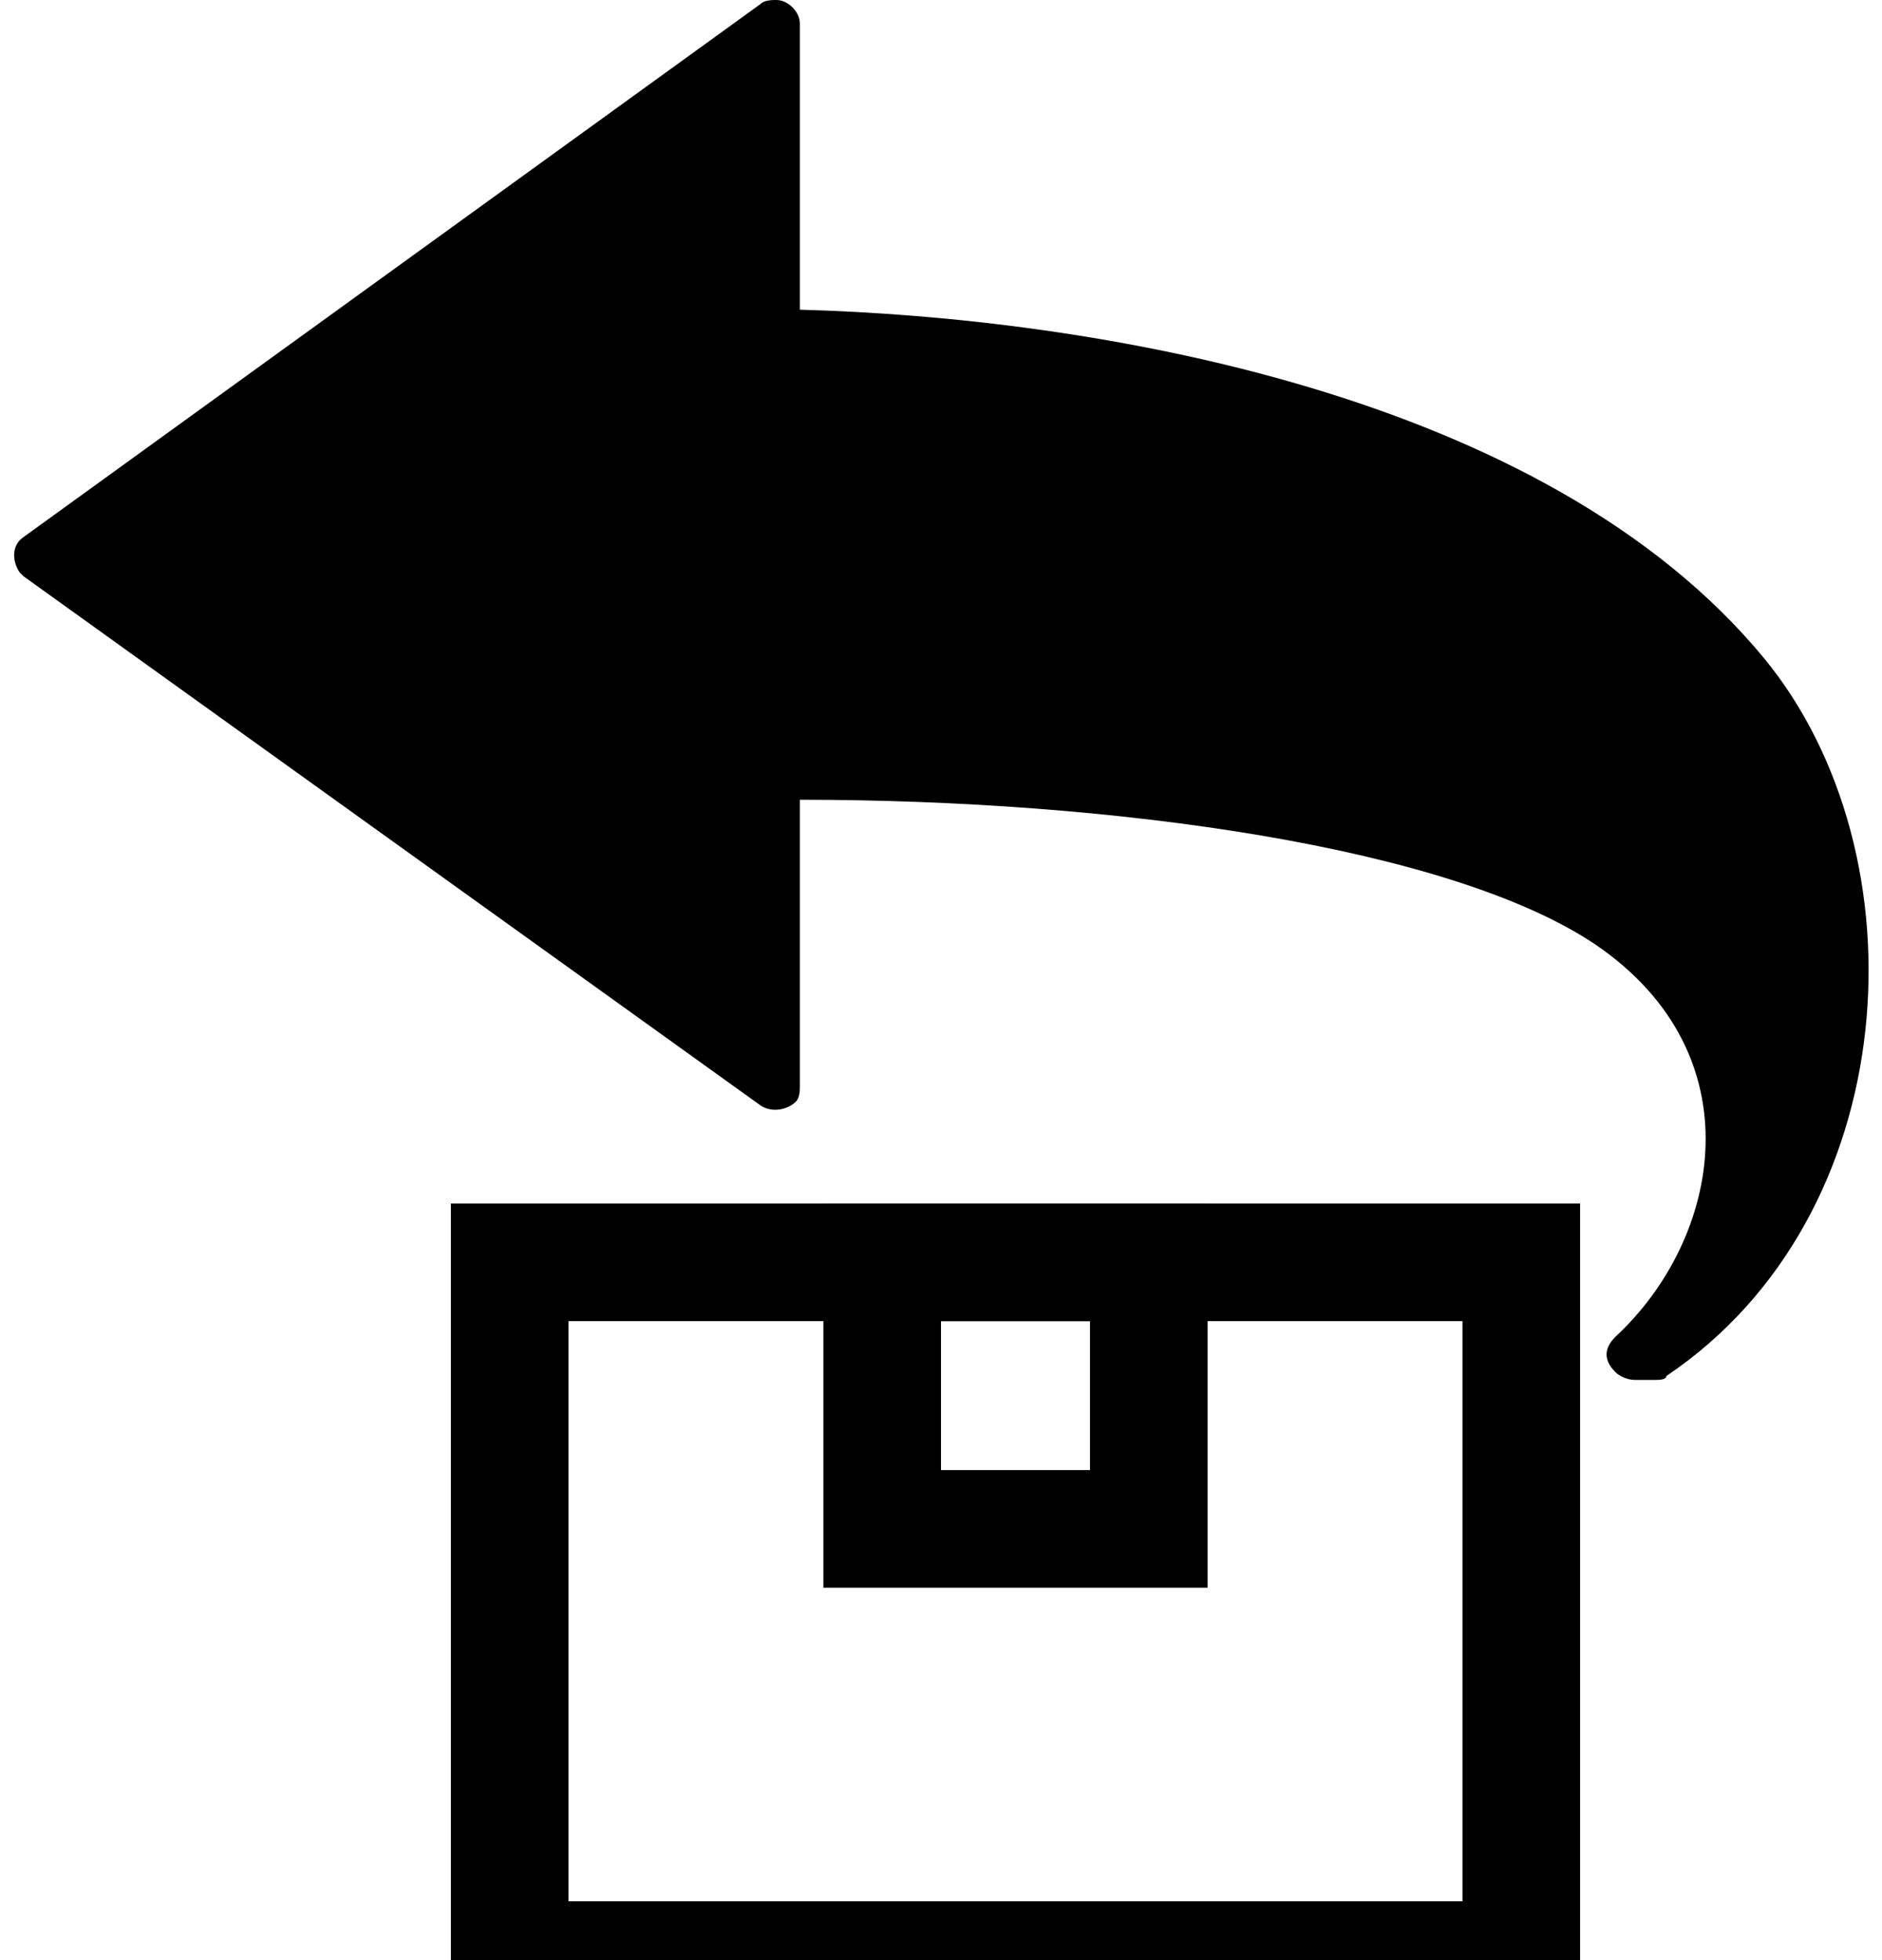
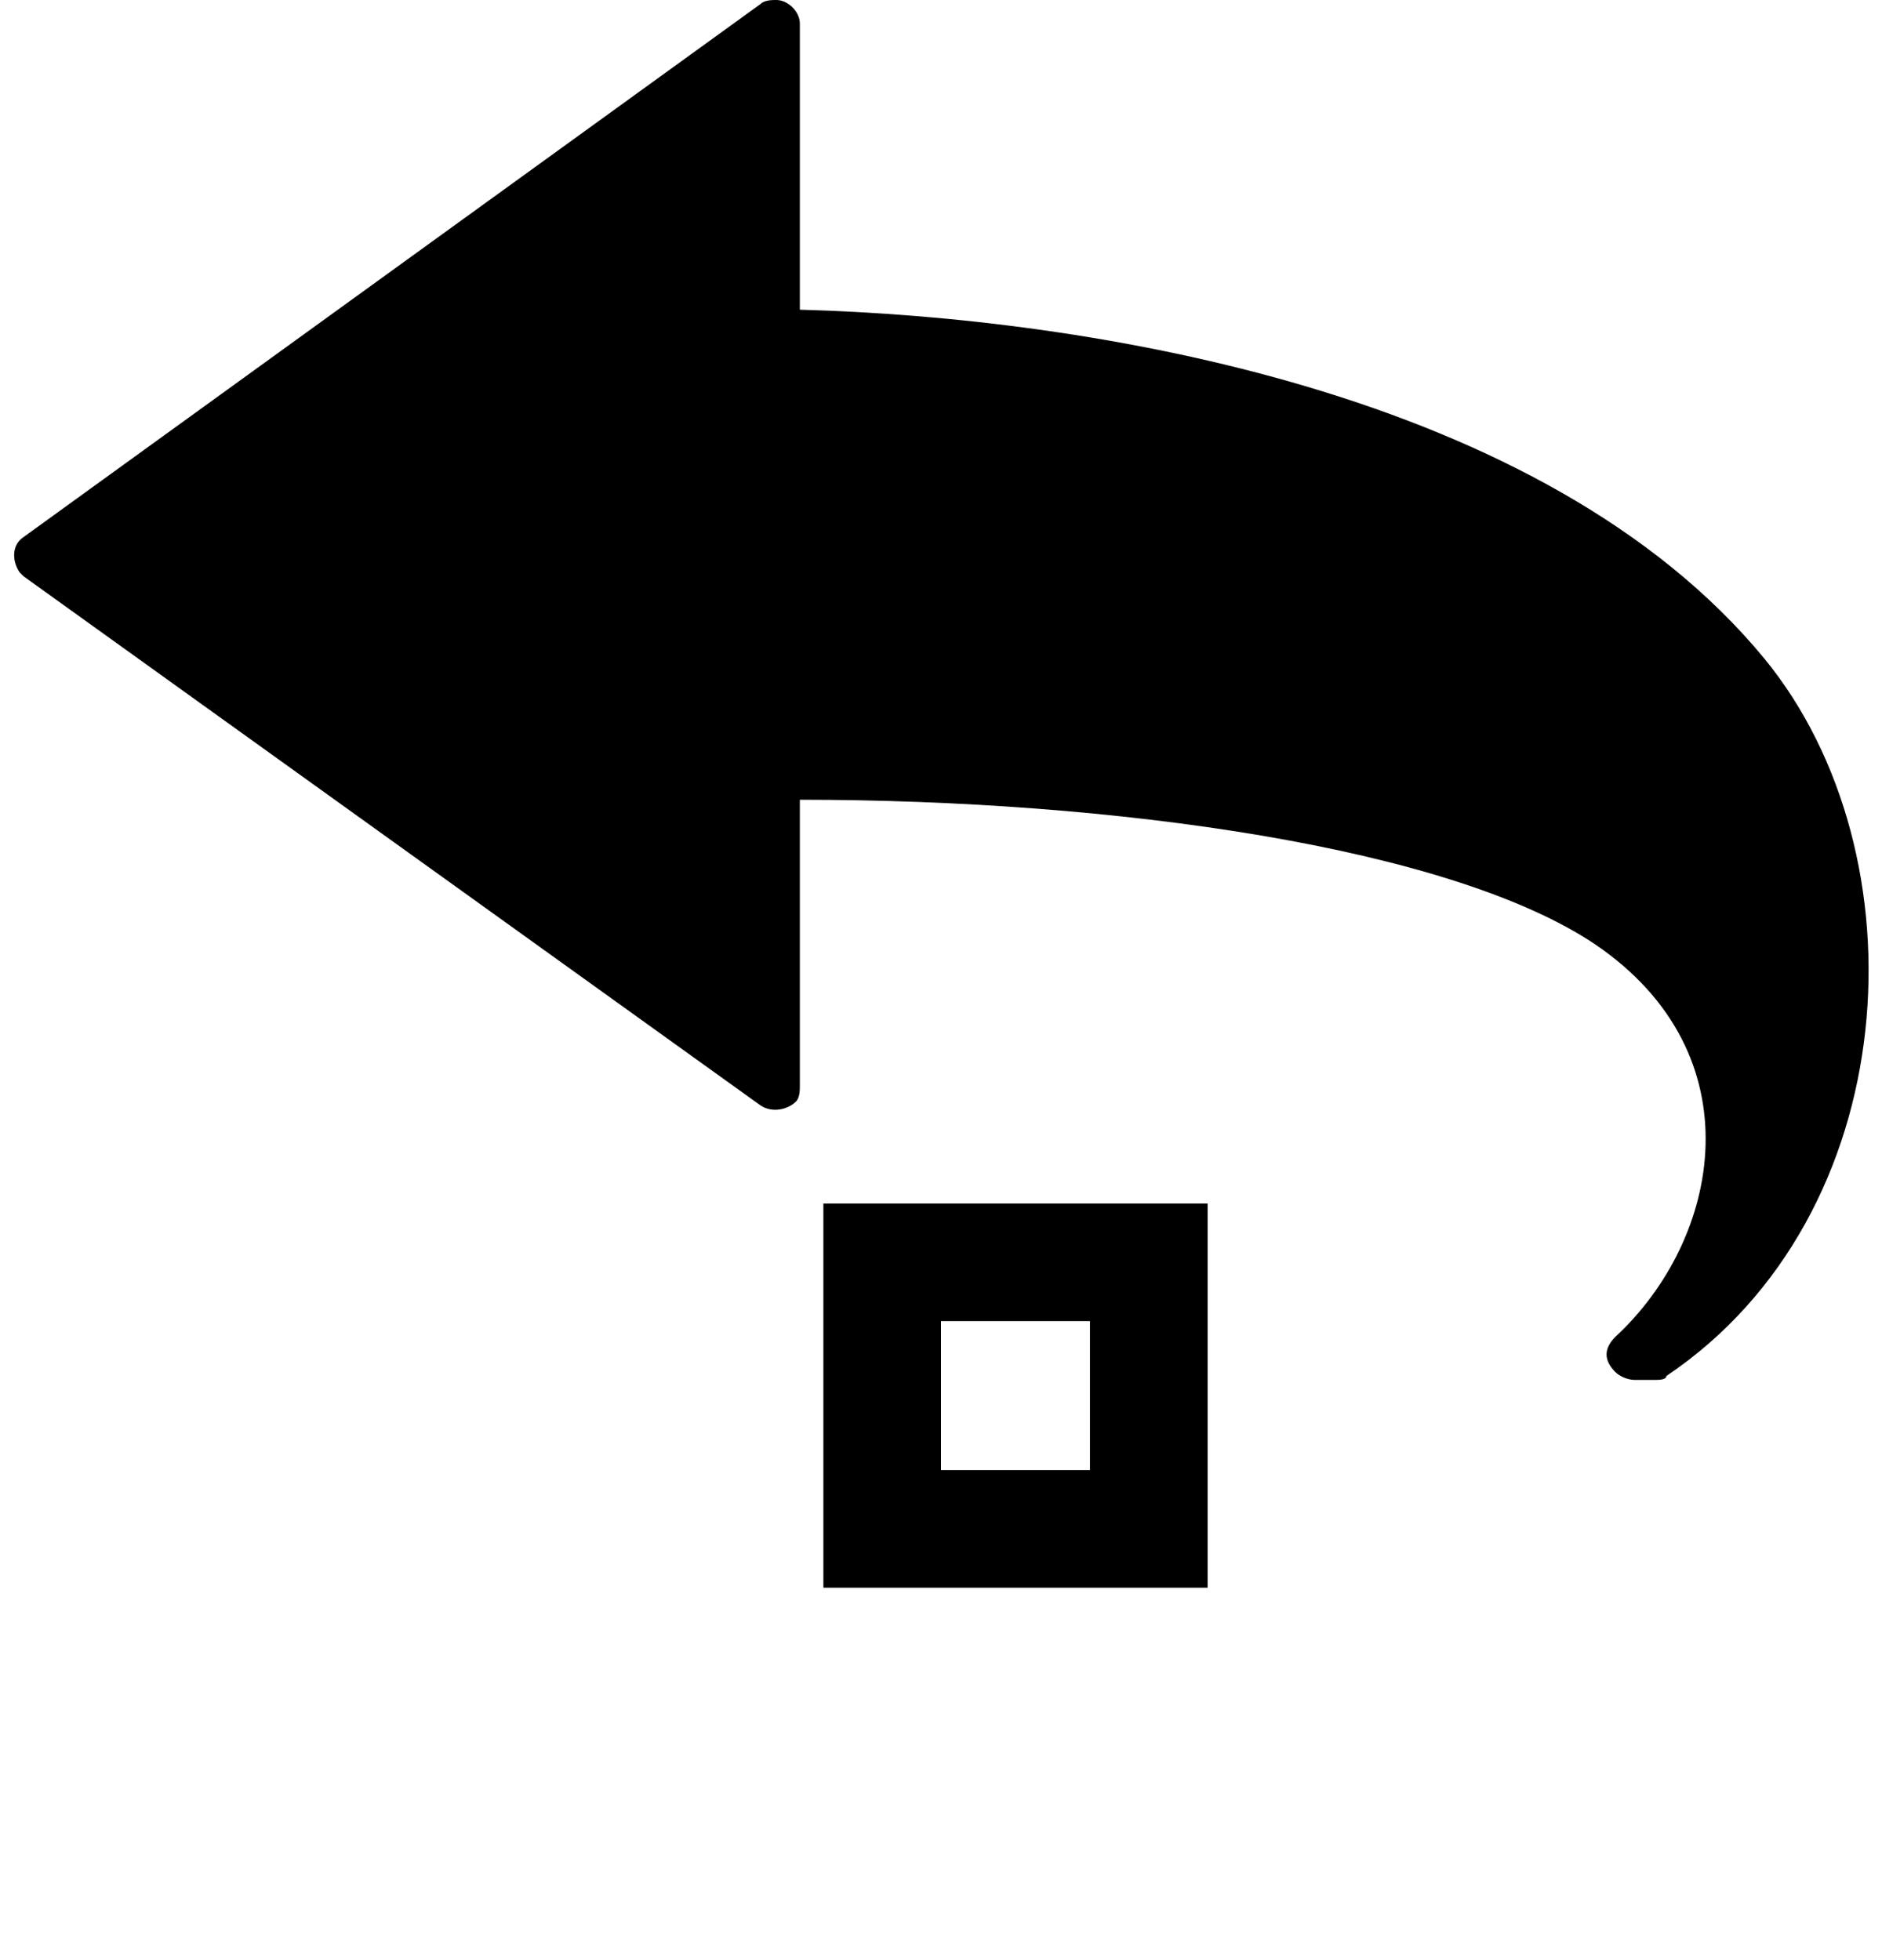
<svg xmlns="http://www.w3.org/2000/svg" version="1.1" id="レイヤー_1" x="0px" y="0px" viewBox="0 0 48 50" style="enable-background:new 0 0 48 50;" xml:space="preserve">
  <style type="text/css">
	.st0{fill:none;stroke:#000000;stroke-width:3;stroke-miterlimit:10;}
</style>
  <g>
-     <rect x="13" y="32.2" class="st0" width="25.8" height="17.8" />
    <rect x="22.5" y="32.2" class="st0" width="6.8" height="6.8" />
    <path d="M45,16.8C39.4,10,27.8,8.1,20.4,7.9V0.6c0-0.3-0.3-0.6-0.6-0.6c-0.1,0-0.3,0-0.4,0.1L0.6,13.7c-0.3,0.2-0.3,0.6-0.1,0.9   c0,0,0.1,0.1,0.1,0.1l18.8,13.5c0.3,0.2,0.7,0.1,0.9-0.1c0.1-0.1,0.1-0.3,0.1-0.4v-7.3c8,0,16.6,1.2,20.3,3.7   c4.1,2.8,3.2,7.5,0.5,10c-0.3,0.3-0.3,0.6,0,0.9c0.1,0.1,0.3,0.2,0.5,0.2h0.5c0.1,0,0.3,0,0.3-0.1C48.6,31,49.1,21.8,45,16.8z" />
  </g>
</svg>